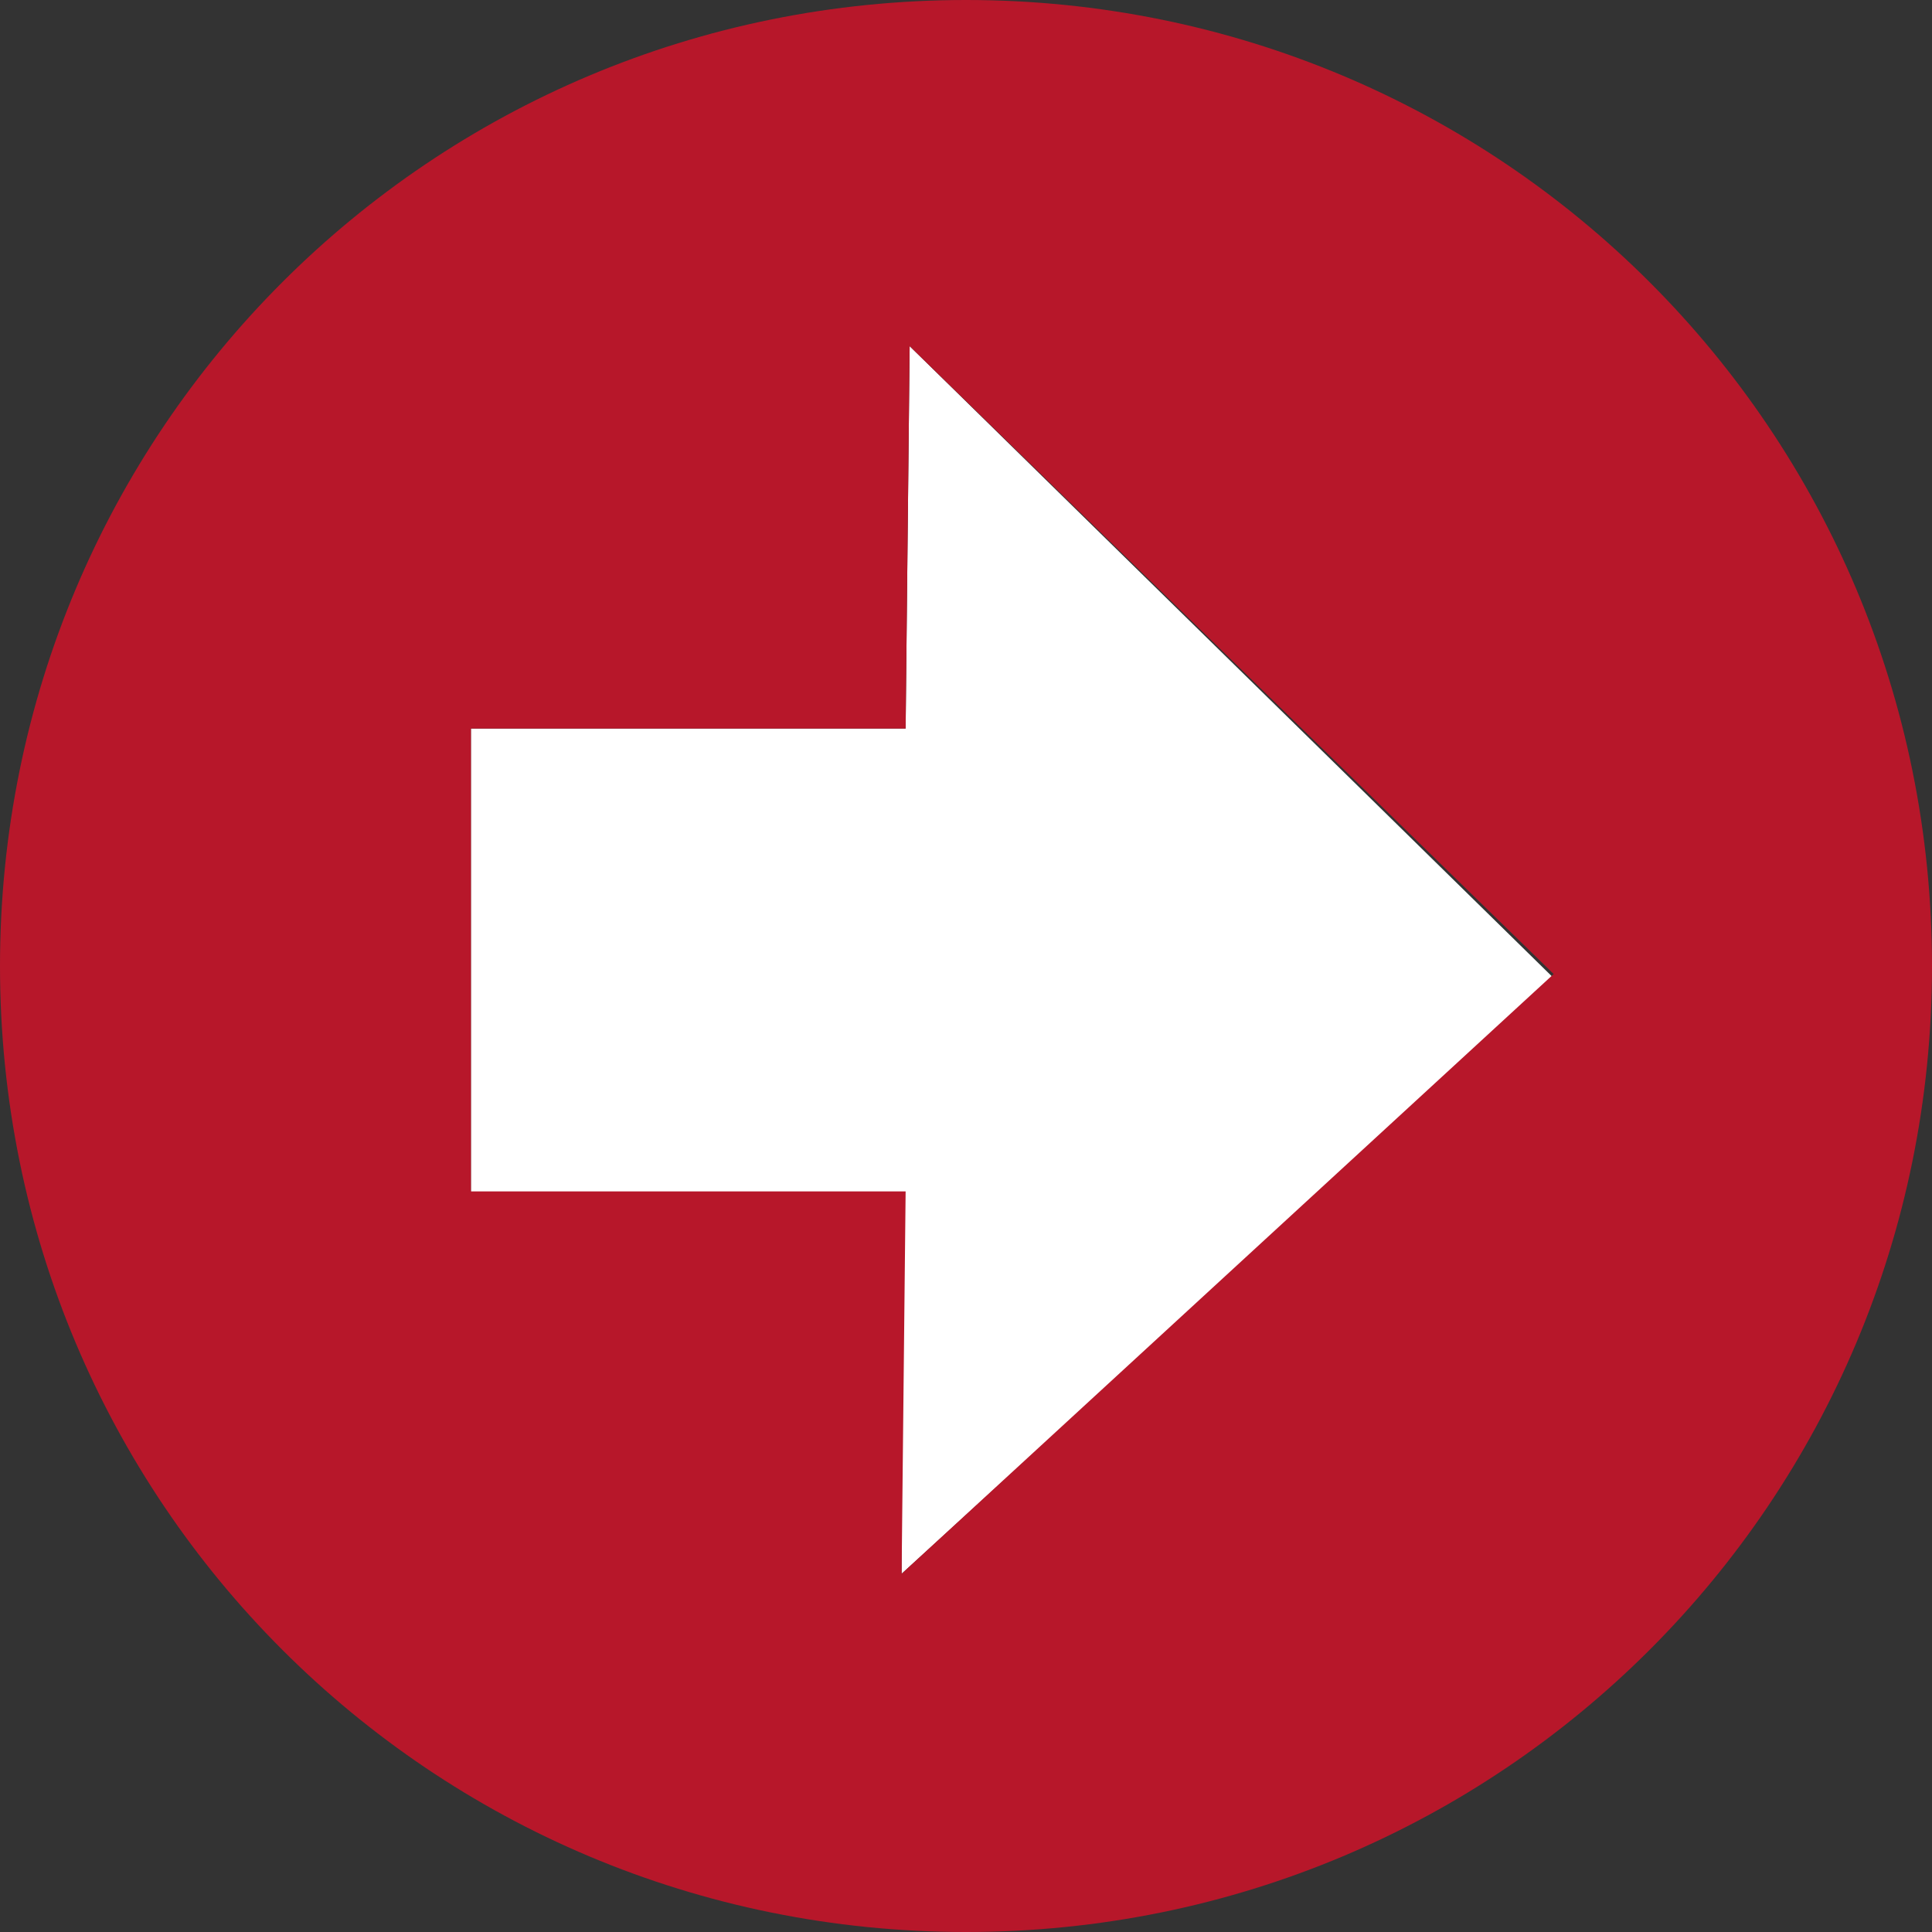
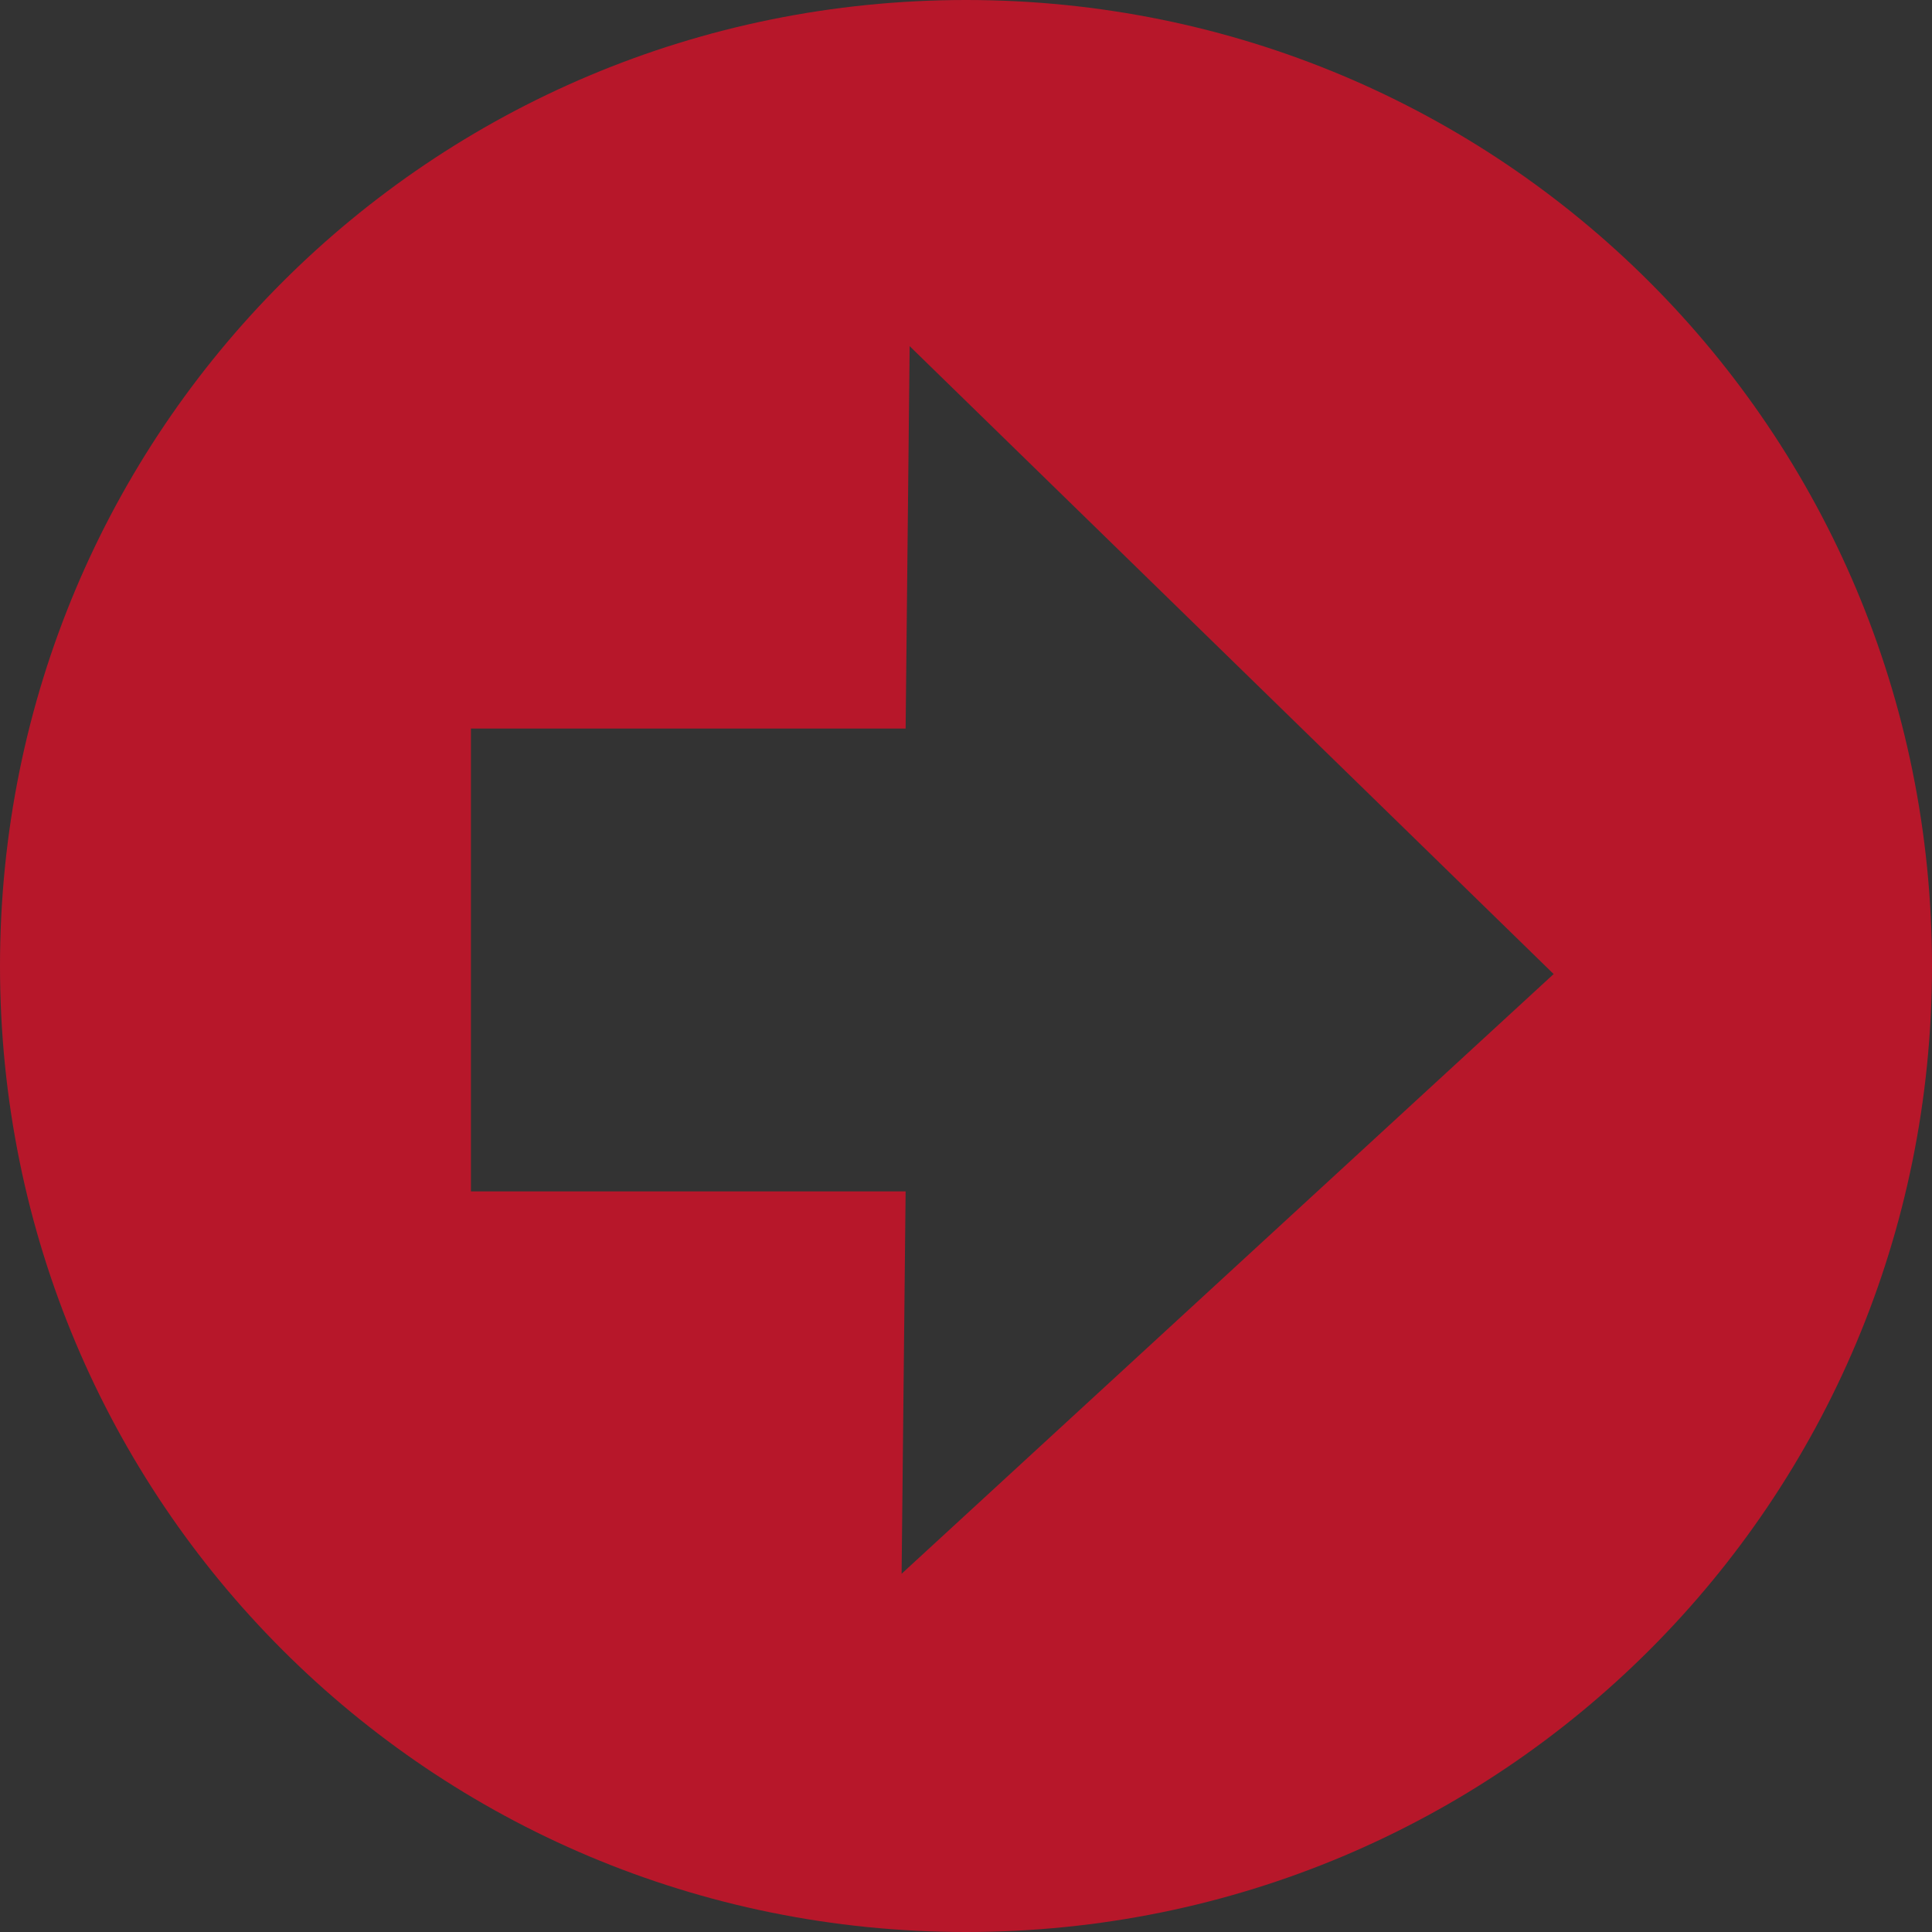
<svg xmlns="http://www.w3.org/2000/svg" version="1.1" id="Ebene_1" x="0px" y="0px" viewBox="0 0 48 48" style="enable-background:new 0 0 48 48;" xml:space="preserve">
  <rect x="0" y="0" width="48" height="48" fill="#333333" stroke="none" />
  <style type="text/css">
	.st0{fill:#FFFFFF;}
	.st1{fill:#B7172A;}
</style>
  <g>
-     <polygon class="st0" points="38.6,24.3 22.6,8.6 22.5,18.1 11.7,18.1 11.7,29.7 22.4,29.7 22.4,39.1  " />
-     <path class="st1" d="M24,0C10.7,0,0,10.7,0,24s10.7,24,24,24c13.3,0,24-10.7,24-24S37.3,0,24,0z M11.7,29.7V18.1h10.8l0.1-9.5   l16,15.6L22.4,39.1l0.1-9.5H11.7z" />
+     <path class="st1" d="M24,0C10.7,0,0,10.7,0,24s10.7,24,24,24c13.3,0,24-10.7,24-24S37.3,0,24,0z M11.7,29.7V18.1h10.8l0.1-9.5   l16,15.6L22.4,39.1l0.1-9.5H11.7" />
  </g>
</svg>